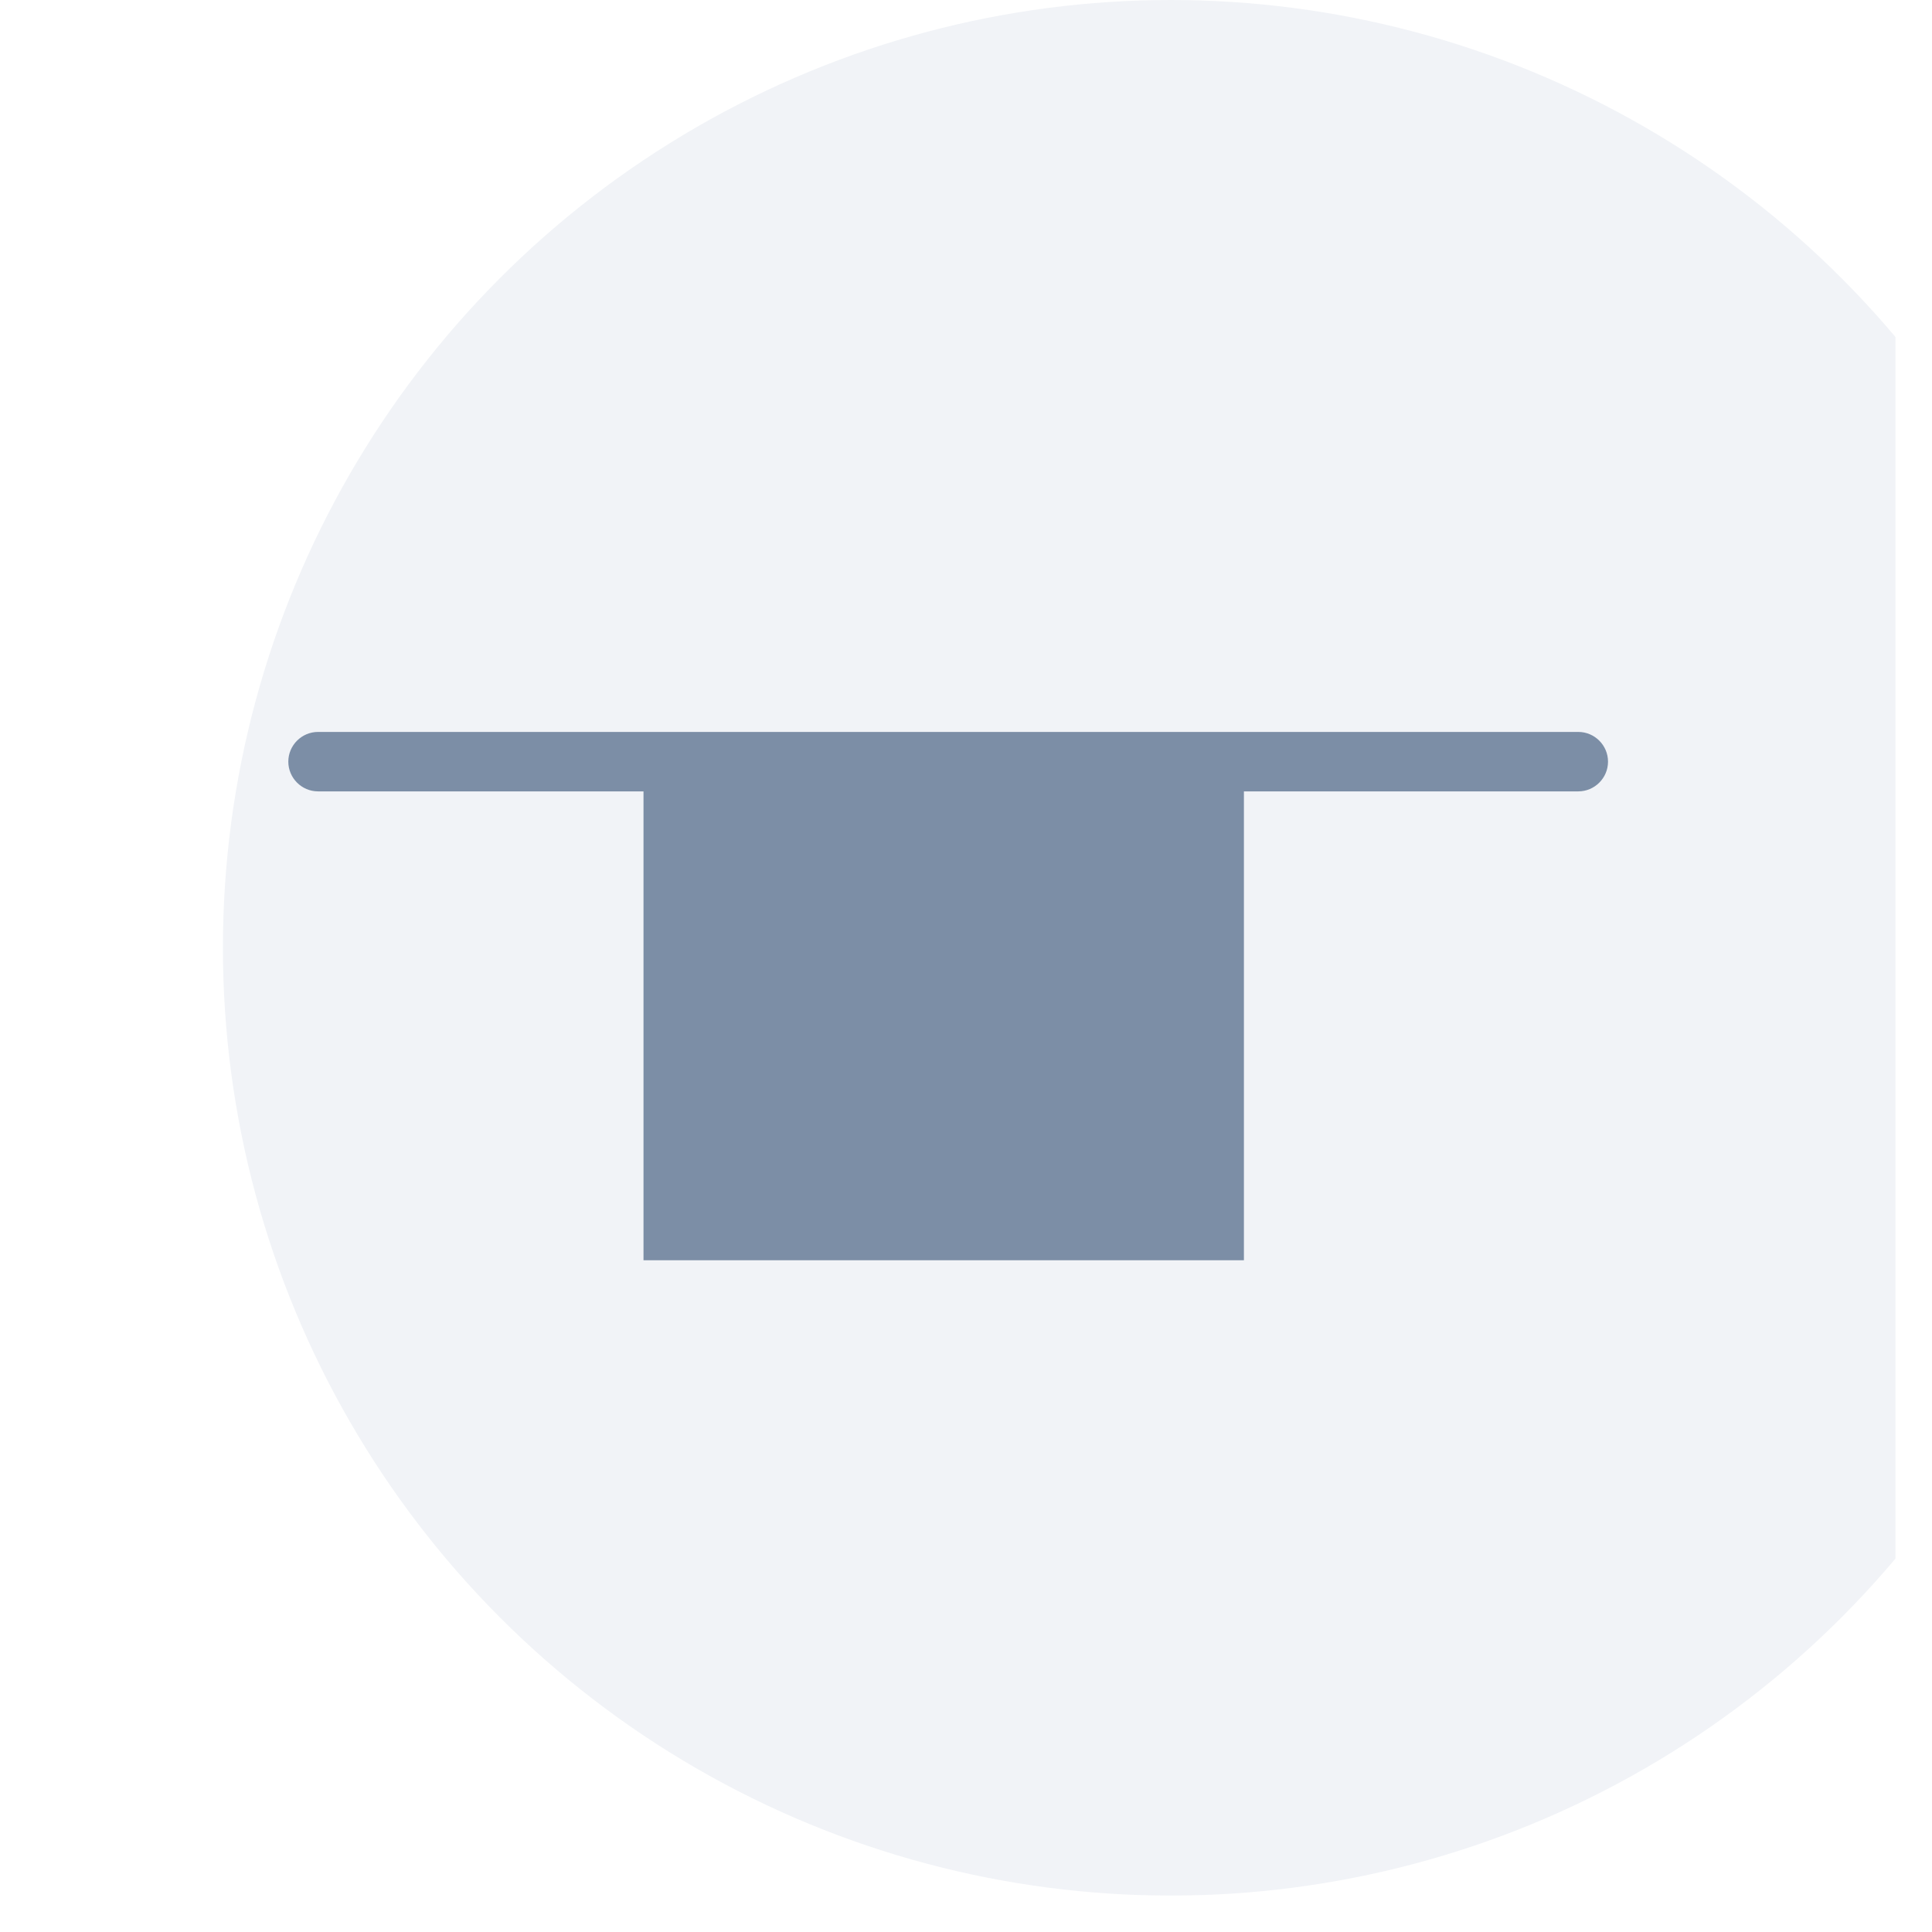
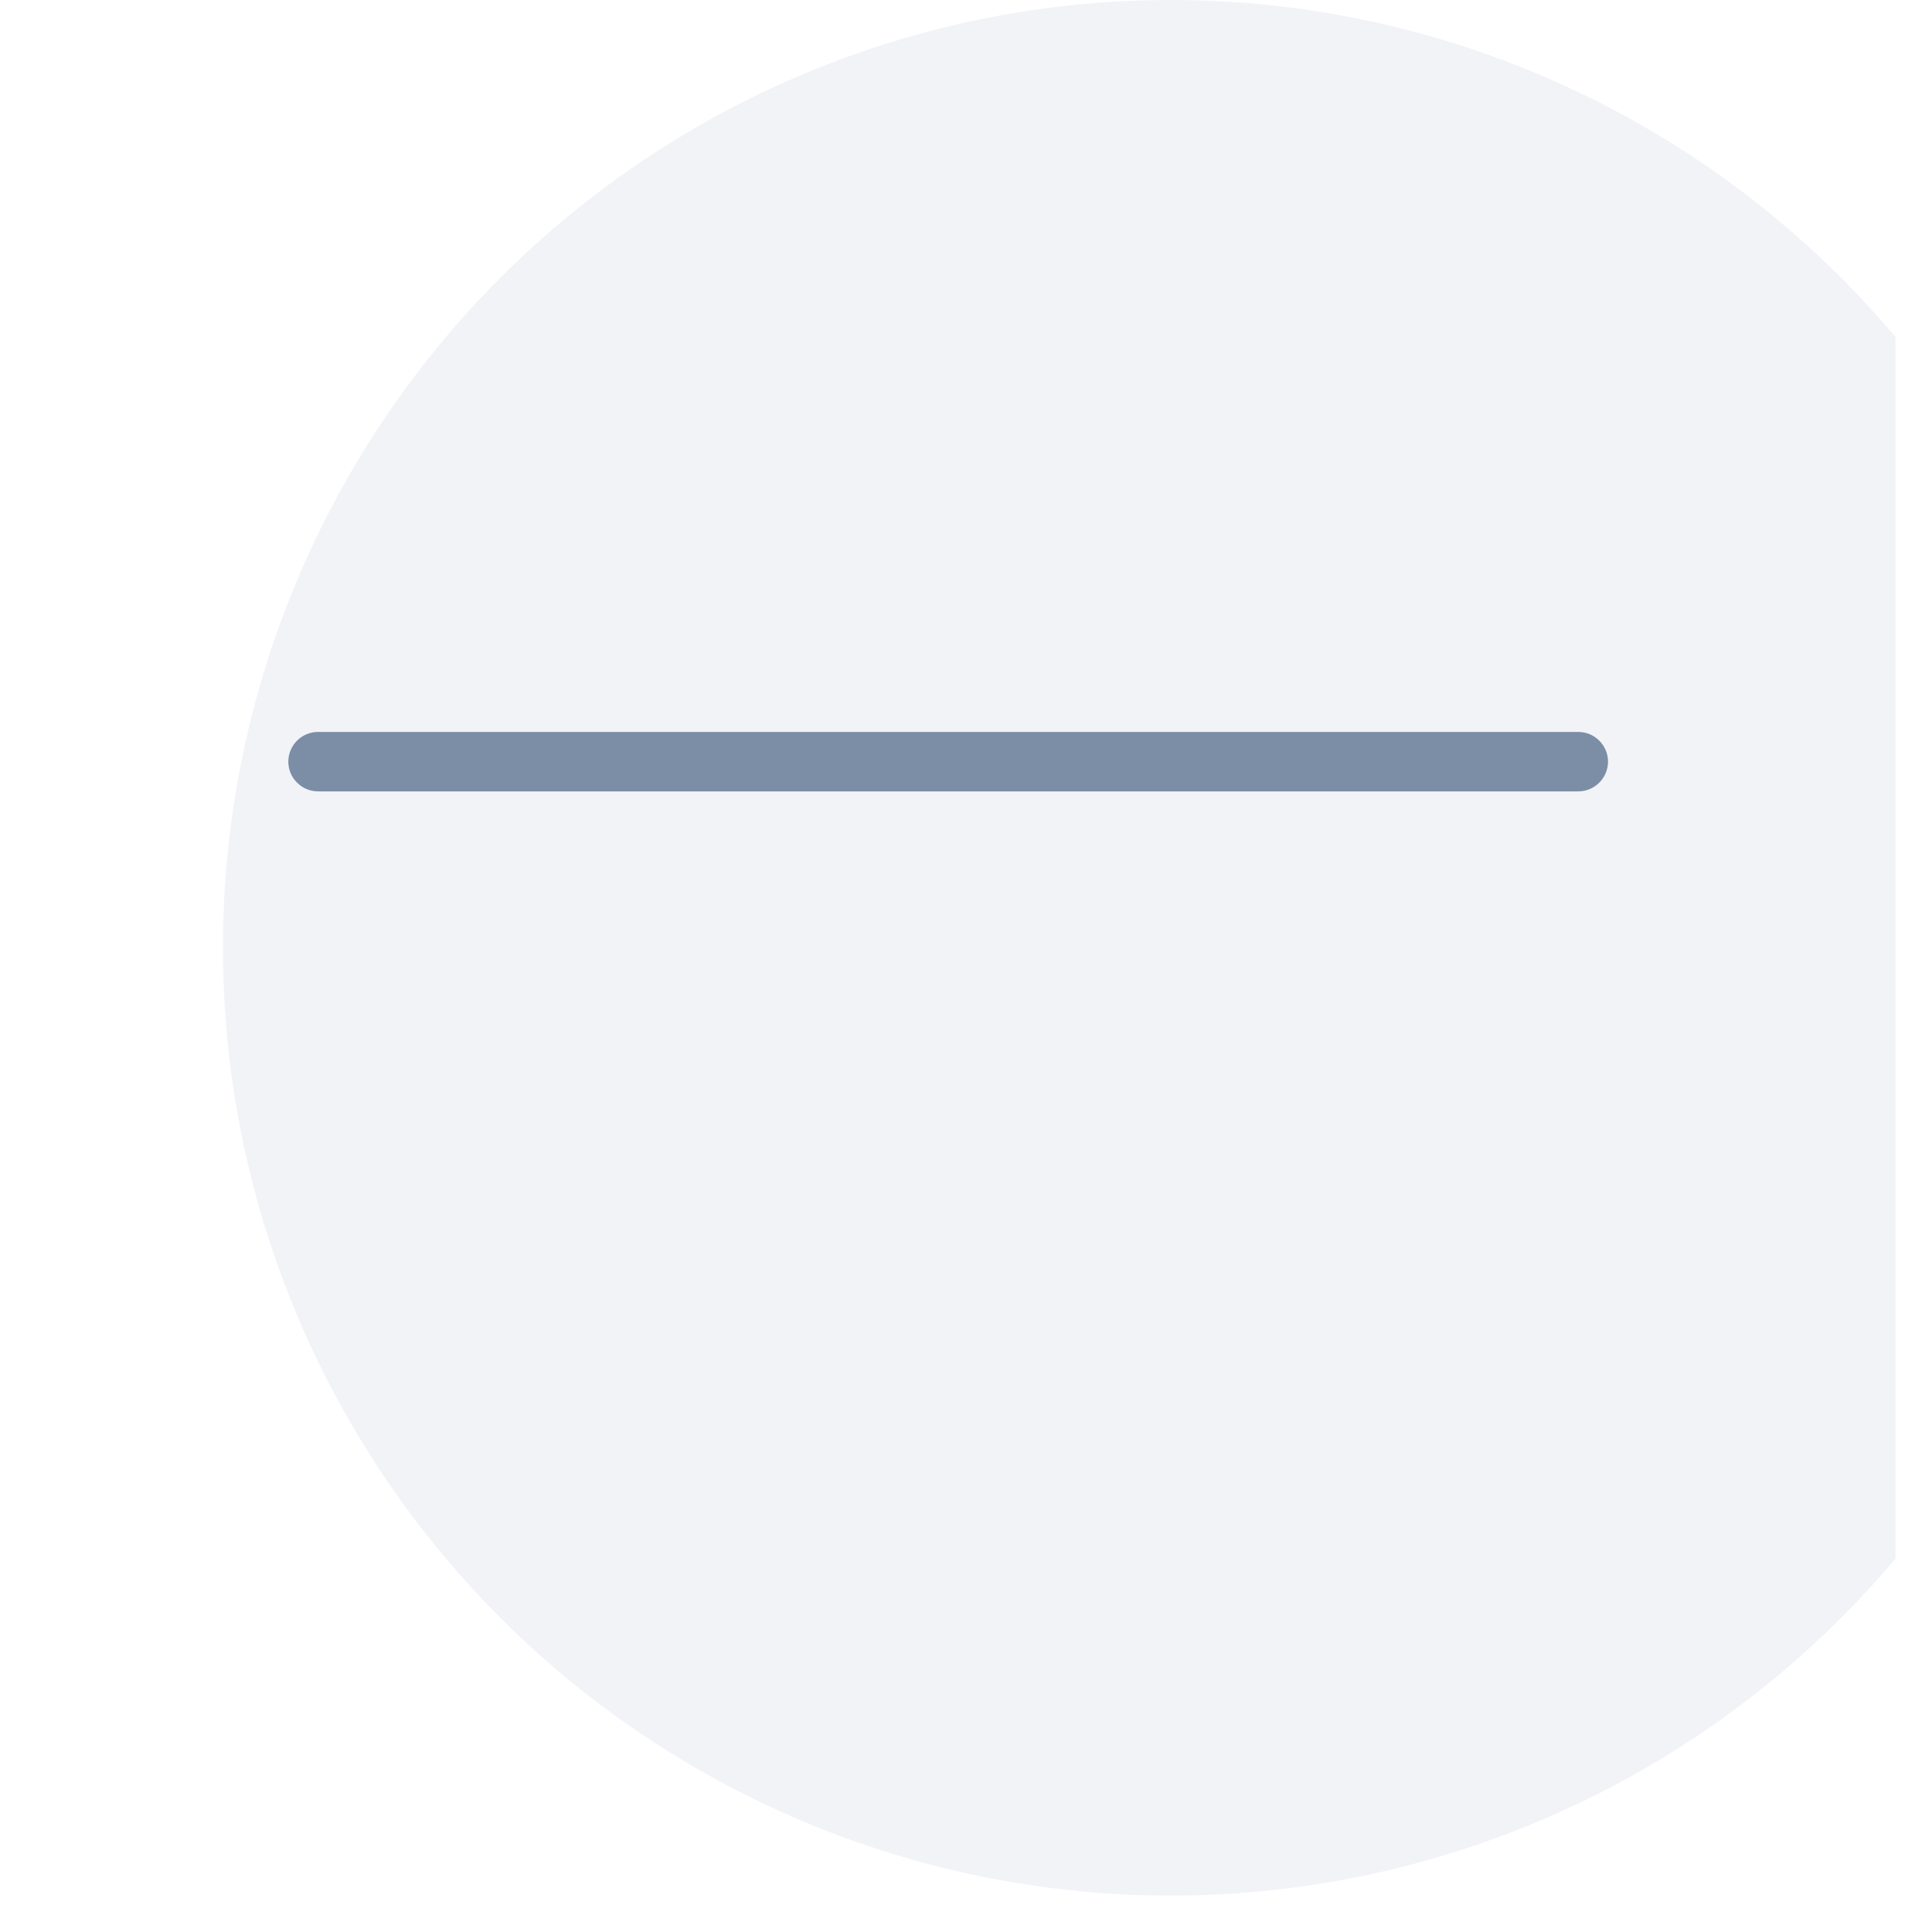
<svg xmlns="http://www.w3.org/2000/svg" fill="none" viewBox="0 0 26 26">
  <g clip-path="url(#a)">
    <g filter="url(#b)">
      <circle cx="12.755" cy="12.755" r="12.755" fill="#F1F3F7" />
    </g>
-     <path d="M16.74 10.25H8.66v6.71h8.08v-6.71Z" fill="#7C8EA6" />
    <path d="M21.24 10.65H4.28c-.22 0-.4-.18-.4-.4 0-.22.18-.4.4-.4h16.96c.22 0 .4.18.4.4 0 .22-.18.4-.4.4Z" fill="#7C8EA6" />
  </g>
  <defs>
    <clipPath id="a">
      <path fill="#fff" d="M0 0h25.51v25.51H0z" />
    </clipPath>
    <filter id="b" x="0" y="-2" width="27.51" height="29.51" filterUnits="userSpaceOnUse" color-interpolation-filters="sRGB">
      <feFlood flood-opacity="0" result="BackgroundImageFix" />
      <feBlend in="SourceGraphic" in2="BackgroundImageFix" result="shape" />
      <feColorMatrix in="SourceAlpha" values="0 0 0 0 0 0 0 0 0 0 0 0 0 0 0 0 0 0 127 0" result="hardAlpha" />
      <feOffset dx="1" dy="2" />
      <feGaussianBlur stdDeviation="1" />
      <feComposite in2="hardAlpha" operator="arithmetic" k2="-1" k3="1" />
      <feColorMatrix values="0 0 0 0 0 0 0 0 0 0 0 0 0 0 0 0 0 0 0.11 0" />
      <feBlend in2="shape" result="effect1_innerShadow_5_2572" />
      <feColorMatrix in="SourceAlpha" values="0 0 0 0 0 0 0 0 0 0 0 0 0 0 0 0 0 0 127 0" result="hardAlpha" />
      <feOffset dx="2" dy="-2" />
      <feGaussianBlur stdDeviation="1" />
      <feComposite in2="hardAlpha" operator="arithmetic" k2="-1" k3="1" />
      <feColorMatrix values="0 0 0 0 1 0 0 0 0 1 0 0 0 0 1 0 0 0 0.25 0" />
      <feBlend in2="effect1_innerShadow_5_2572" result="effect2_innerShadow_5_2572" />
    </filter>
  </defs>
</svg>